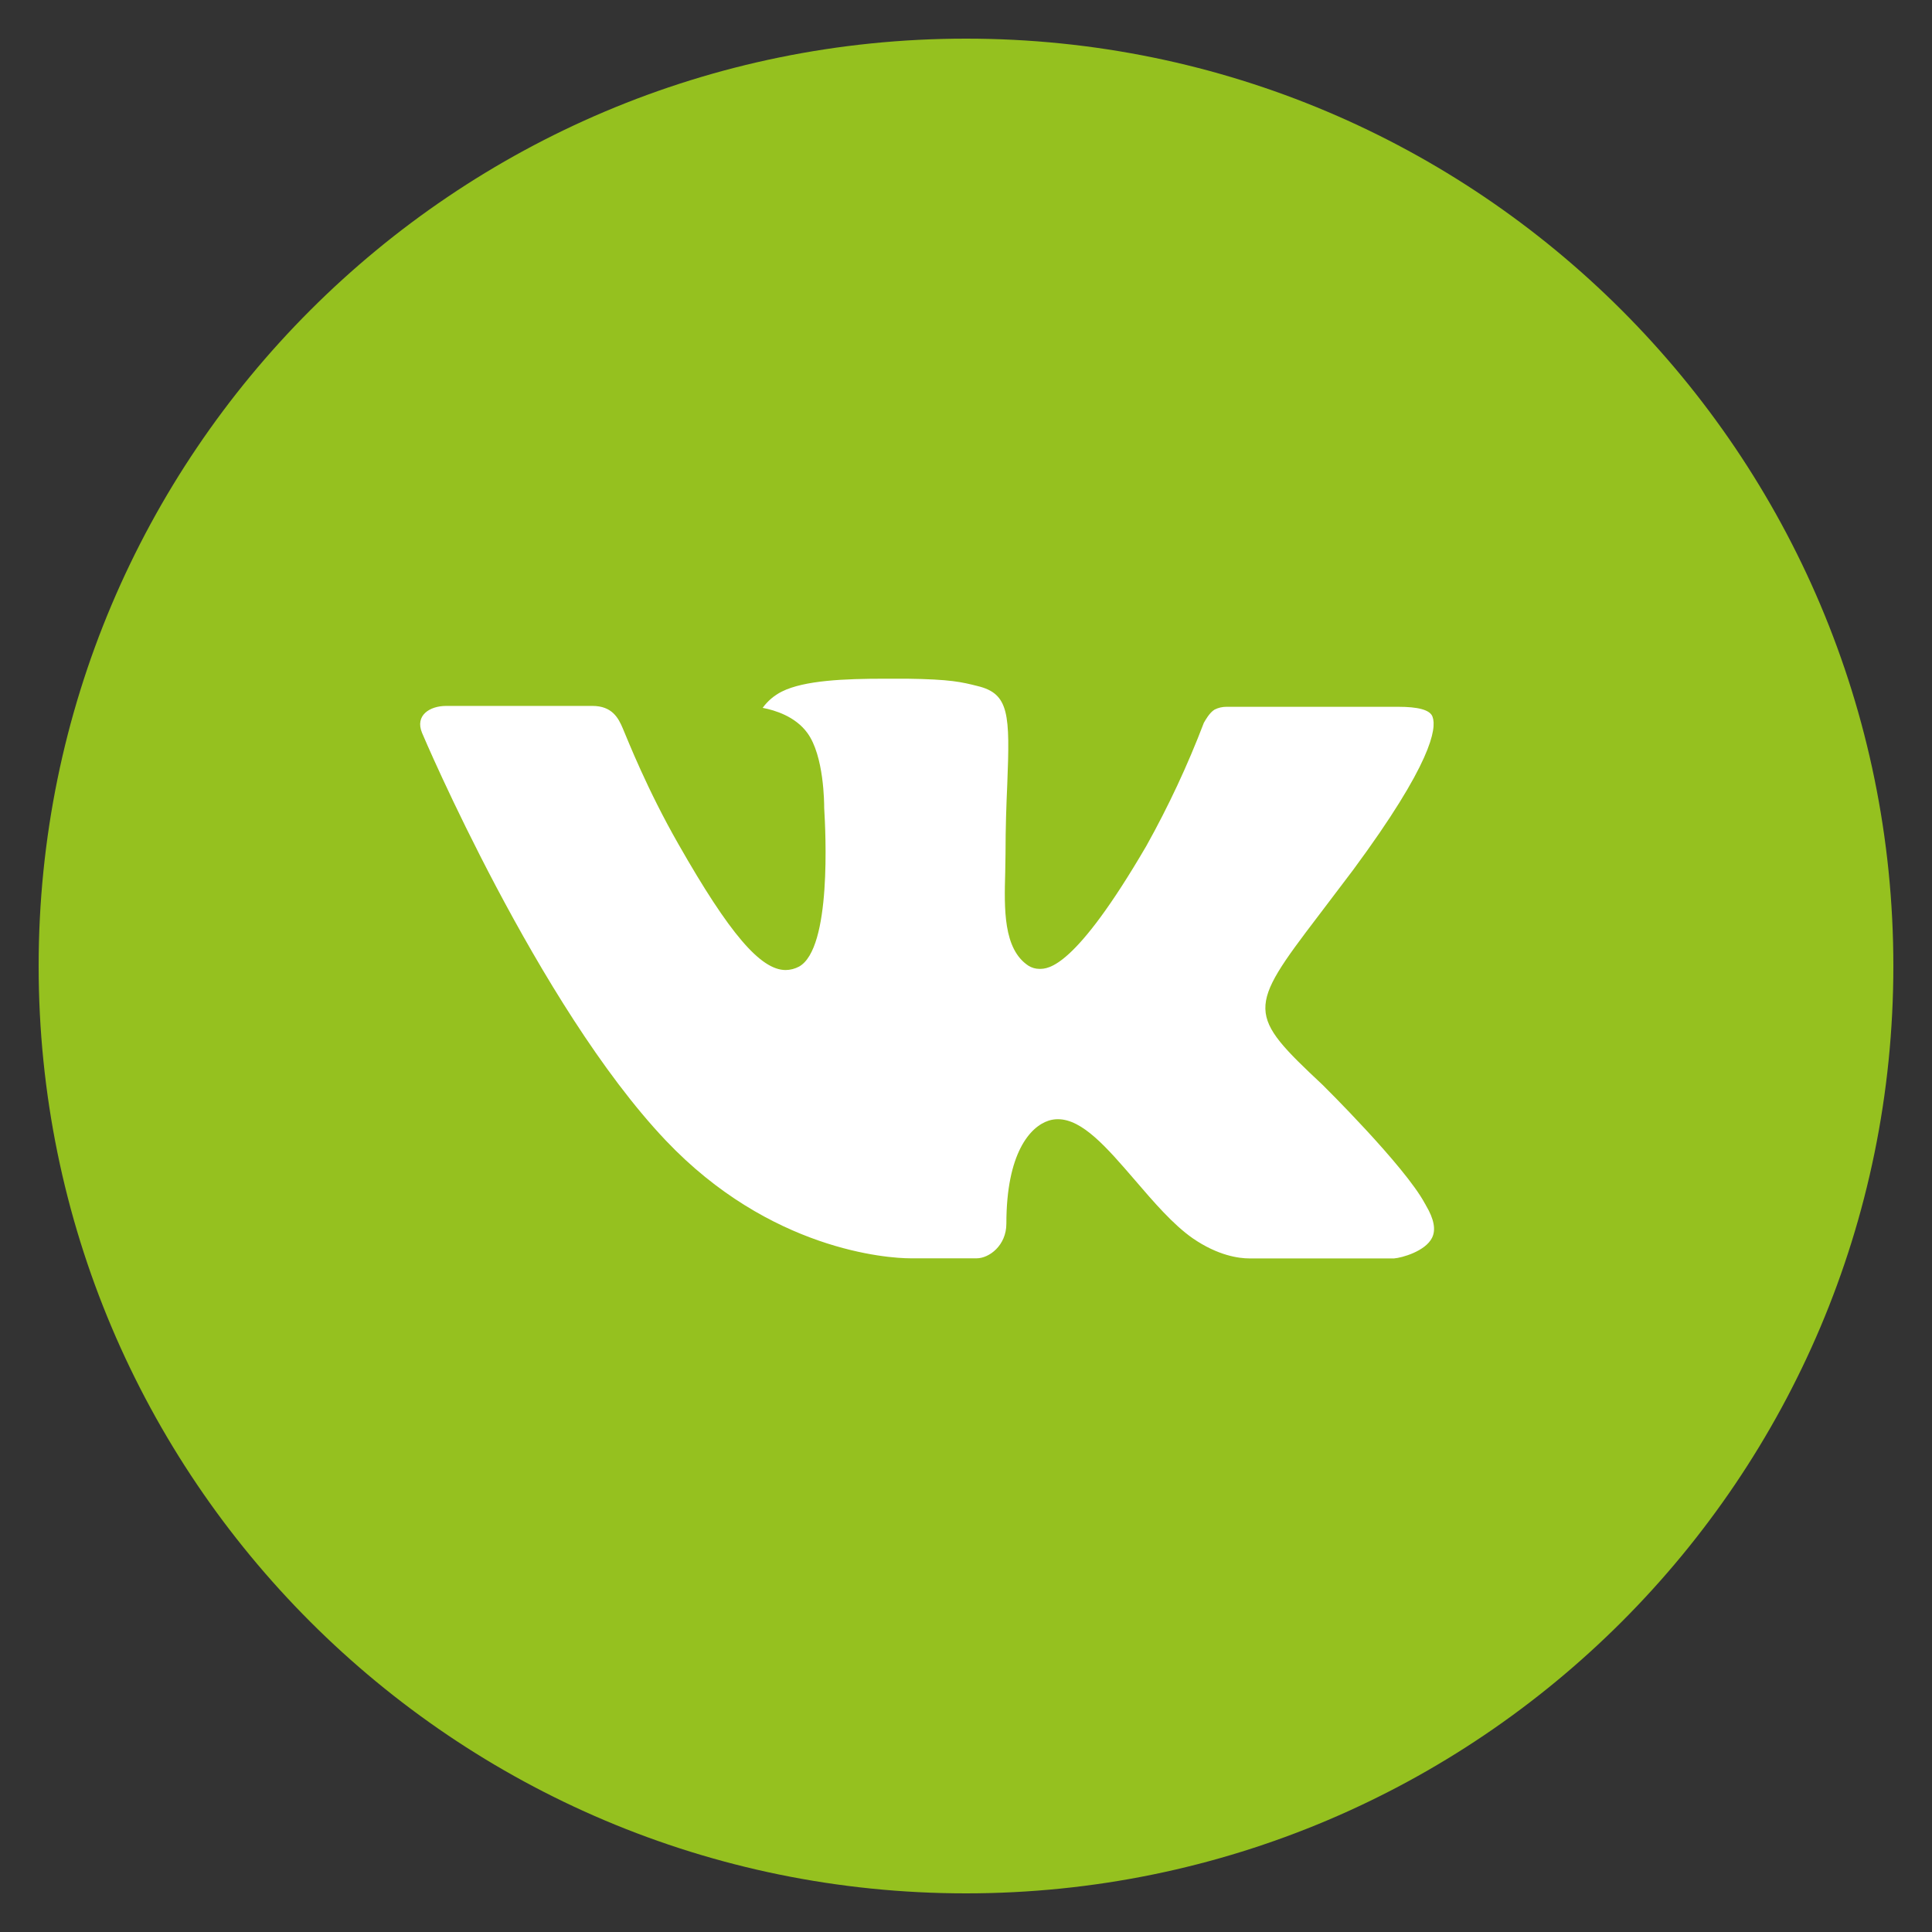
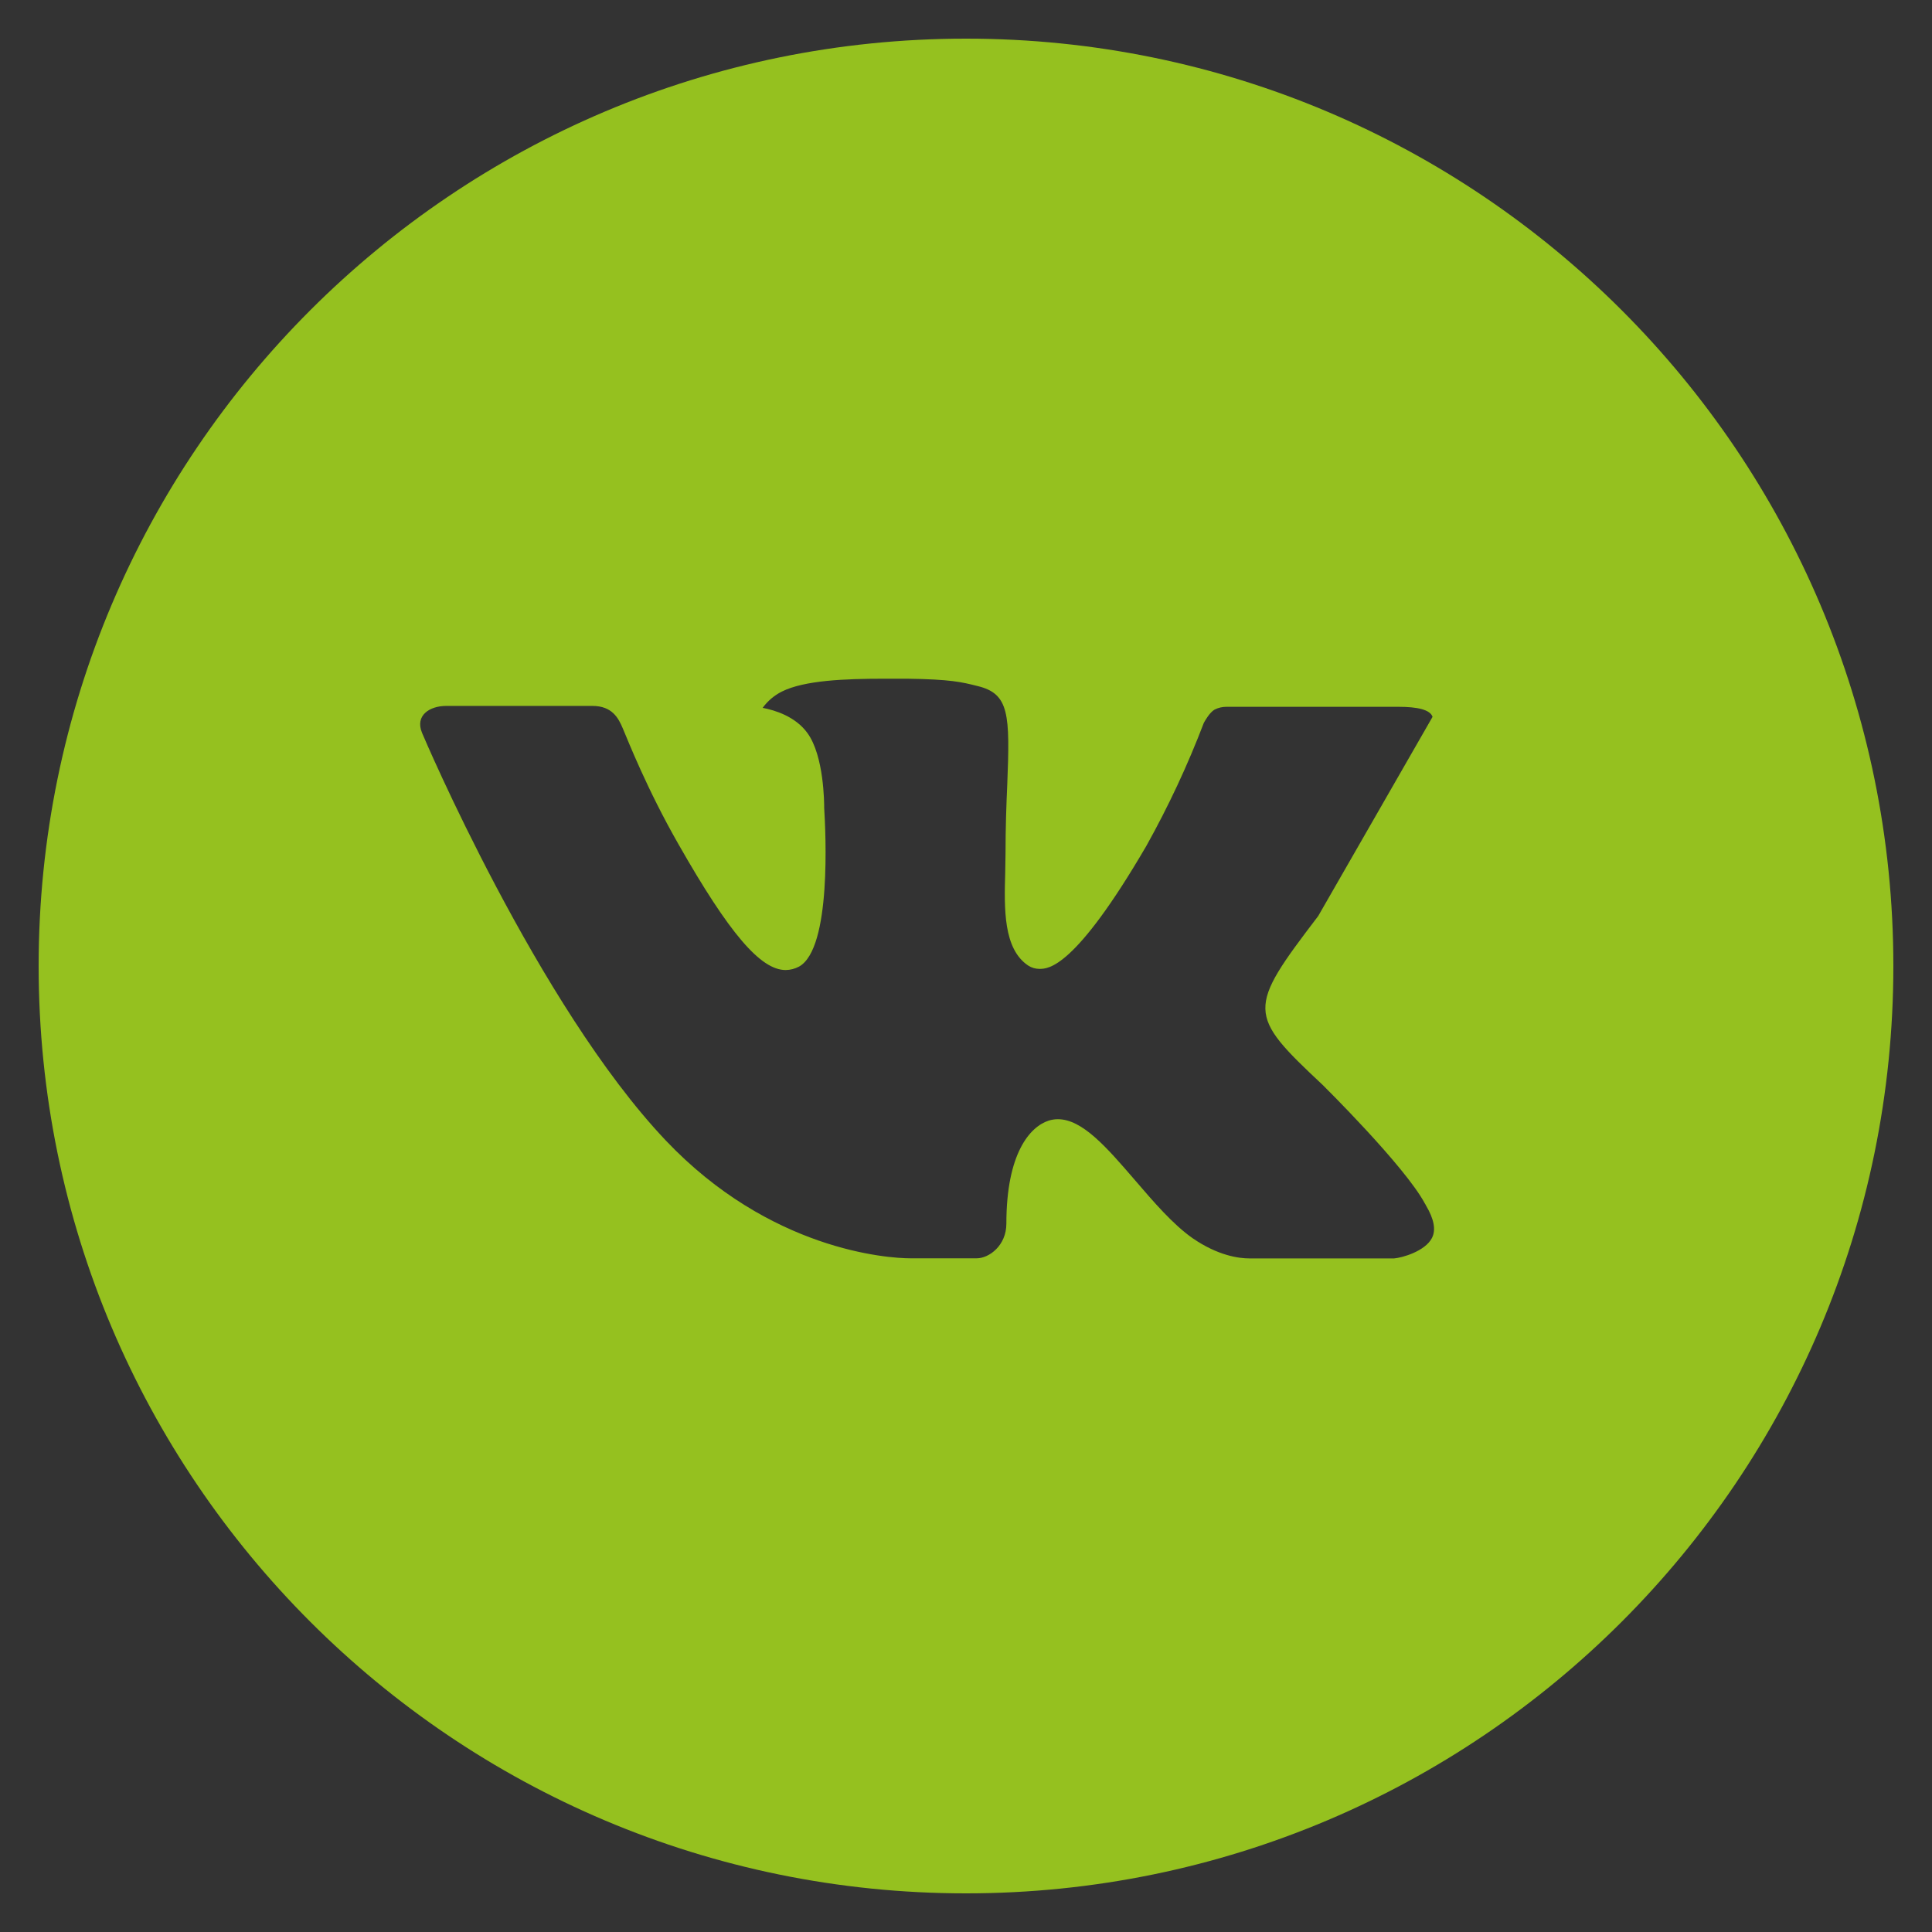
<svg xmlns="http://www.w3.org/2000/svg" width="57" height="57" viewBox="0 0 57 57" fill="none">
  <rect x="0" y="0" width="57" height="57" fill="#333333" stroke="none" />
-   <rect x="8" y="15" width="41" height="28" fill="white" />
-   <path d="M28.5 1.14C13.389 1.14 1.14 13.389 1.14 28.5C1.14 43.61 13.389 55.86 28.5 55.86C43.611 55.86 55.86 43.61 55.86 28.5C55.86 13.389 43.611 1.14 28.5 1.14ZM39.022 32.008C39.022 32.008 41.442 34.396 42.037 35.505C42.054 35.528 42.063 35.55 42.069 35.562C42.311 35.969 42.368 36.286 42.248 36.522C42.049 36.916 41.365 37.109 41.131 37.127H36.856C36.56 37.127 35.938 37.05 35.186 36.531C34.607 36.126 34.037 35.462 33.482 34.815C32.652 33.852 31.934 33.02 31.21 33.02C31.118 33.02 31.027 33.034 30.939 33.062C30.392 33.239 29.691 34.02 29.691 36.101C29.691 36.75 29.178 37.124 28.816 37.124H26.858C26.191 37.124 22.717 36.89 19.639 33.644C15.871 29.668 12.48 21.694 12.451 21.62C12.238 21.104 12.68 20.827 13.161 20.827H17.479C18.055 20.827 18.243 21.178 18.374 21.489C18.528 21.851 19.092 23.29 20.018 24.909C21.52 27.548 22.441 28.619 23.179 28.619C23.317 28.618 23.453 28.582 23.575 28.517C24.538 27.981 24.359 24.547 24.316 23.834C24.316 23.7 24.313 22.298 23.82 21.625C23.467 21.138 22.865 20.953 22.501 20.884C22.648 20.681 22.843 20.515 23.068 20.403C23.729 20.072 24.92 20.024 26.103 20.024H26.761C28.044 20.041 28.375 20.123 28.839 20.24C29.779 20.465 29.799 21.073 29.717 23.15C29.691 23.74 29.666 24.407 29.666 25.194C29.666 25.365 29.657 25.547 29.657 25.741C29.628 26.798 29.594 27.998 30.341 28.491C30.438 28.552 30.551 28.585 30.666 28.585C30.925 28.585 31.706 28.585 33.821 24.957C34.473 23.789 35.04 22.576 35.517 21.326C35.559 21.252 35.685 21.024 35.833 20.936C35.942 20.88 36.064 20.852 36.186 20.853H41.262C41.815 20.853 42.194 20.936 42.265 21.149C42.391 21.489 42.243 22.523 39.925 25.661L38.891 27.026C36.791 29.779 36.791 29.919 39.022 32.008Z" fill="#95C11F" />
+   <path d="M28.5 1.14C13.389 1.14 1.14 13.389 1.14 28.5C1.14 43.61 13.389 55.86 28.5 55.86C43.611 55.86 55.86 43.61 55.86 28.5C55.86 13.389 43.611 1.14 28.5 1.14ZM39.022 32.008C39.022 32.008 41.442 34.396 42.037 35.505C42.054 35.528 42.063 35.55 42.069 35.562C42.311 35.969 42.368 36.286 42.248 36.522C42.049 36.916 41.365 37.109 41.131 37.127H36.856C36.56 37.127 35.938 37.05 35.186 36.531C34.607 36.126 34.037 35.462 33.482 34.815C32.652 33.852 31.934 33.02 31.21 33.02C31.118 33.02 31.027 33.034 30.939 33.062C30.392 33.239 29.691 34.02 29.691 36.101C29.691 36.75 29.178 37.124 28.816 37.124H26.858C26.191 37.124 22.717 36.89 19.639 33.644C15.871 29.668 12.48 21.694 12.451 21.62C12.238 21.104 12.68 20.827 13.161 20.827H17.479C18.055 20.827 18.243 21.178 18.374 21.489C18.528 21.851 19.092 23.29 20.018 24.909C21.52 27.548 22.441 28.619 23.179 28.619C23.317 28.618 23.453 28.582 23.575 28.517C24.538 27.981 24.359 24.547 24.316 23.834C24.316 23.7 24.313 22.298 23.82 21.625C23.467 21.138 22.865 20.953 22.501 20.884C22.648 20.681 22.843 20.515 23.068 20.403C23.729 20.072 24.92 20.024 26.103 20.024H26.761C28.044 20.041 28.375 20.123 28.839 20.24C29.779 20.465 29.799 21.073 29.717 23.15C29.691 23.74 29.666 24.407 29.666 25.194C29.666 25.365 29.657 25.547 29.657 25.741C29.628 26.798 29.594 27.998 30.341 28.491C30.438 28.552 30.551 28.585 30.666 28.585C30.925 28.585 31.706 28.585 33.821 24.957C34.473 23.789 35.04 22.576 35.517 21.326C35.559 21.252 35.685 21.024 35.833 20.936C35.942 20.88 36.064 20.852 36.186 20.853H41.262C41.815 20.853 42.194 20.936 42.265 21.149L38.891 27.026C36.791 29.779 36.791 29.919 39.022 32.008Z" fill="#95C11F" />
</svg>